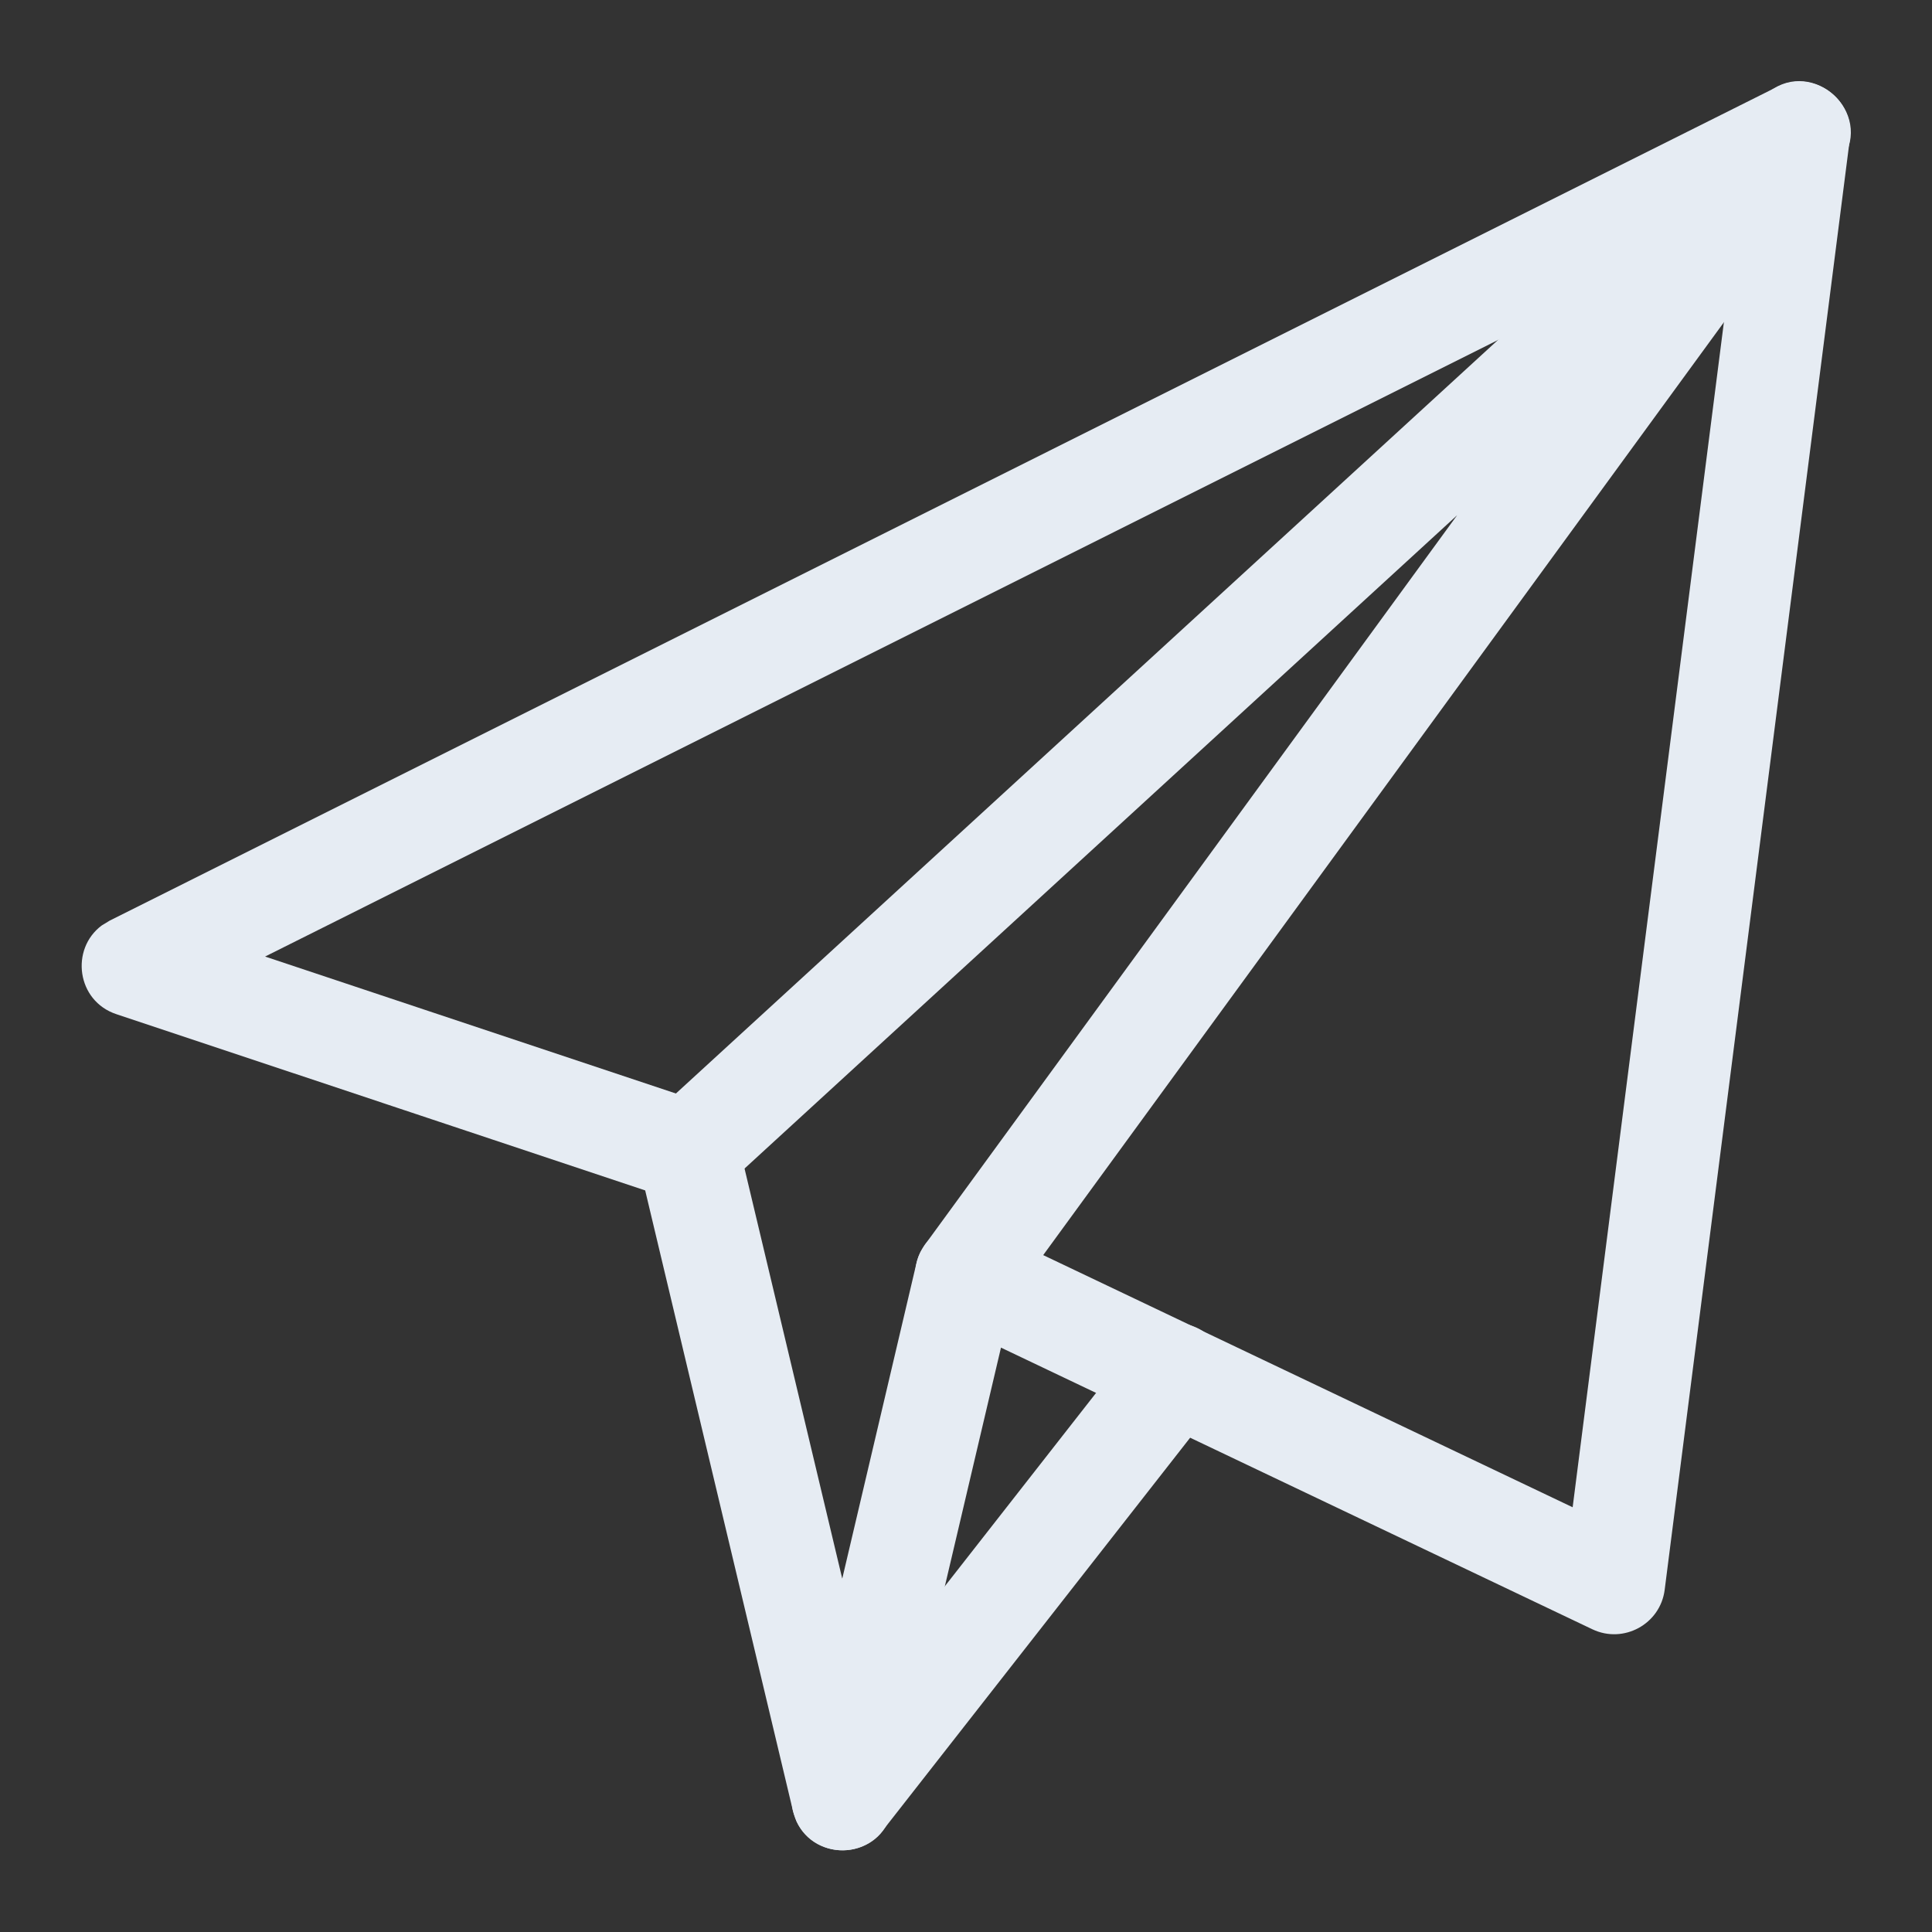
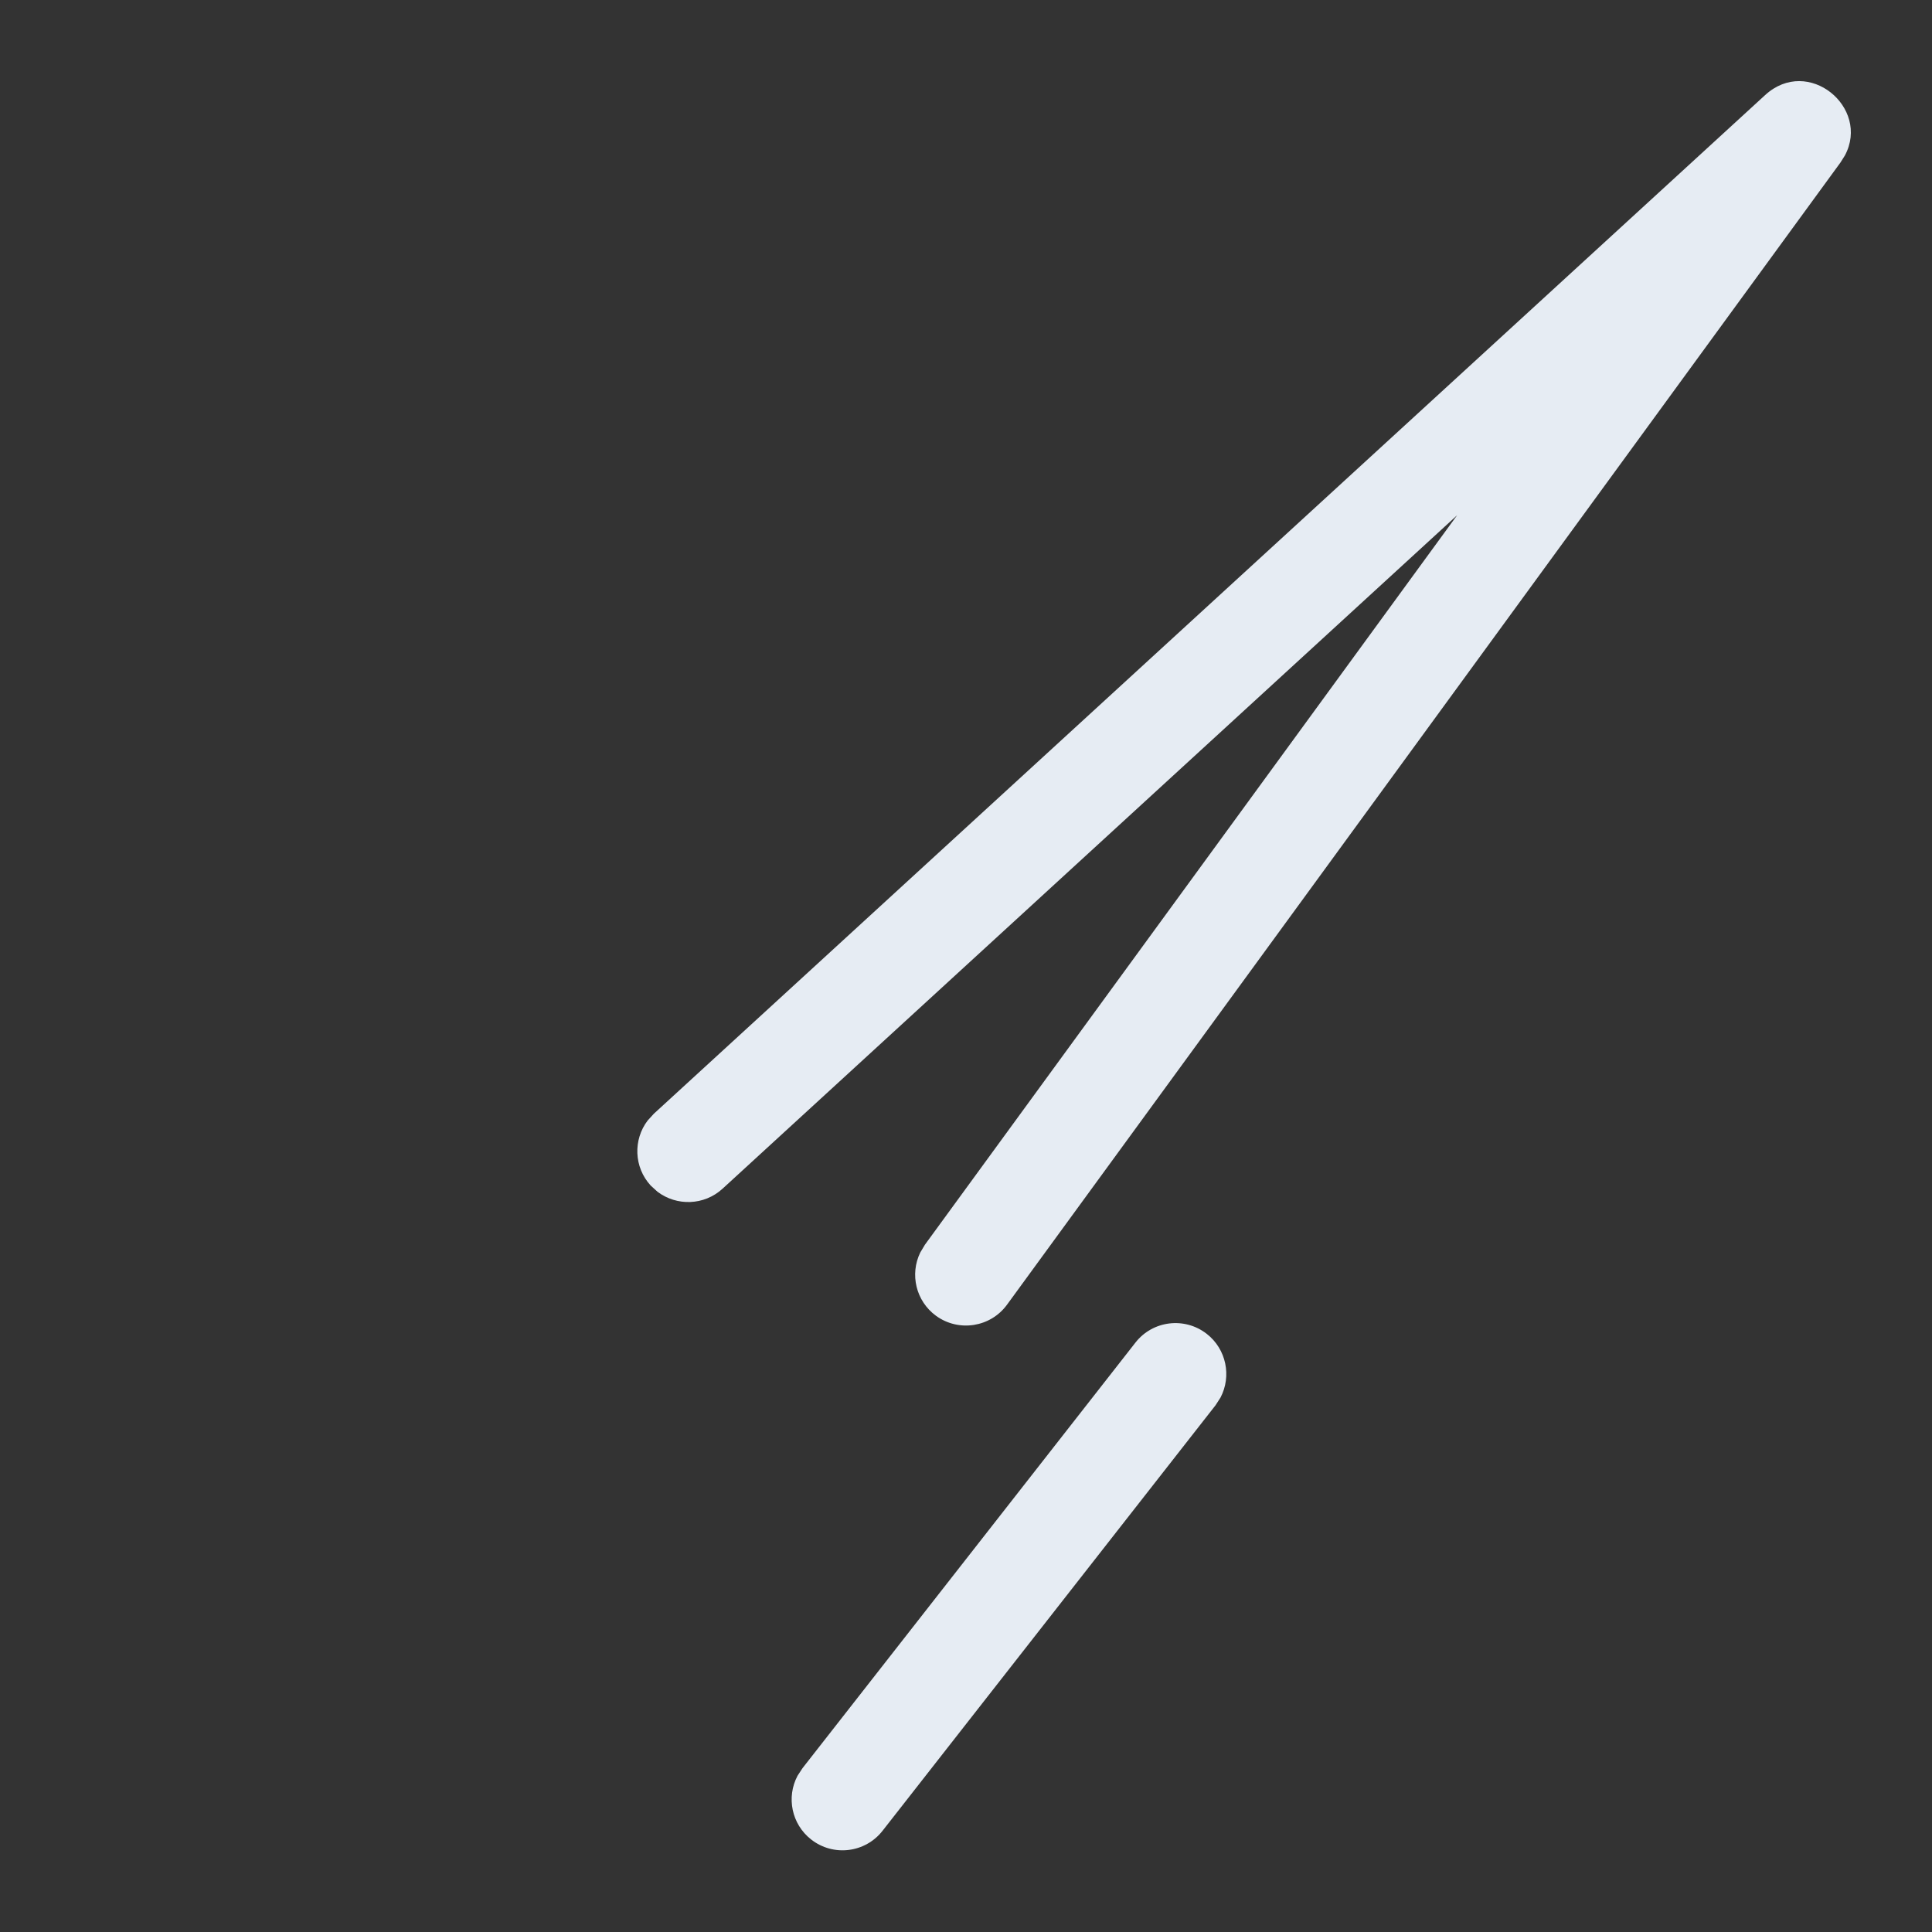
<svg xmlns="http://www.w3.org/2000/svg" width="19px" height="19px" viewBox="0 0 19 19" version="1.1">
  <rect x="0" y="0" width="19" height="19" fill="#333333" stroke="none" />
  <title>A3EB5D42-3DCD-4F14-86F3-67FA2C778826</title>
  <g id="Page-1" stroke="none" stroke-width="1" fill="none" fill-rule="evenodd">
    <g id="ALB-typography" transform="translate(-1449, -6)" fill="#E6ECF3" fill-rule="nonzero">
      <g id="contact-us" transform="translate(1450, 7)">
-         <path d="M0.08,8.053 L0.001,8.101 C-0.311,8.333 -0.247,8.844 0.145,8.974 L5.345,10.707 L6.799,16.812 L6.831,16.908 C7.016,17.323 7.66,17.29 7.772,16.811 L8.844,12.253 L14.66,15.023 C14.967,15.169 15.328,14.972 15.371,14.635 L17.192,0.367 C17.243,-0.03 16.831,-0.323 16.473,-0.144 L0.08,8.053 Z M16.081,1.169 L14.466,13.823 L8.715,11.084 L8.635,11.054 C8.367,10.978 8.08,11.139 8.013,11.421 L7.283,14.525 L6.254,10.206 L6.227,10.124 C6.172,9.994 6.063,9.893 5.926,9.847 L1.607,8.407 L16.081,1.169 Z" id="Stroke-1" />
        <path d="M16.359,-0.065 C16.782,-0.453 17.394,0.057 17.144,0.528 L17.1,0.598 L8.904,11.83 C8.741,12.054 8.428,12.102 8.205,11.94 C8.007,11.795 7.946,11.532 8.05,11.318 L8.096,11.241 L13.33,4.067 L6.106,10.69 C5.925,10.856 5.655,10.863 5.466,10.72 L5.399,10.659 C5.233,10.478 5.226,10.208 5.369,10.02 L5.43,9.953 L16.359,-0.065 Z" id="Stroke-3" />
        <path d="M10.166,12.204 C10.336,11.986 10.65,11.948 10.868,12.118 C11.061,12.269 11.113,12.534 11.003,12.744 L10.954,12.82 L7.679,17.005 C7.509,17.222 7.195,17.261 6.977,17.09 C6.784,16.939 6.732,16.674 6.843,16.464 L6.892,16.389 L10.166,12.204 Z" id="Stroke-5" />
      </g>
    </g>
  </g>
</svg>